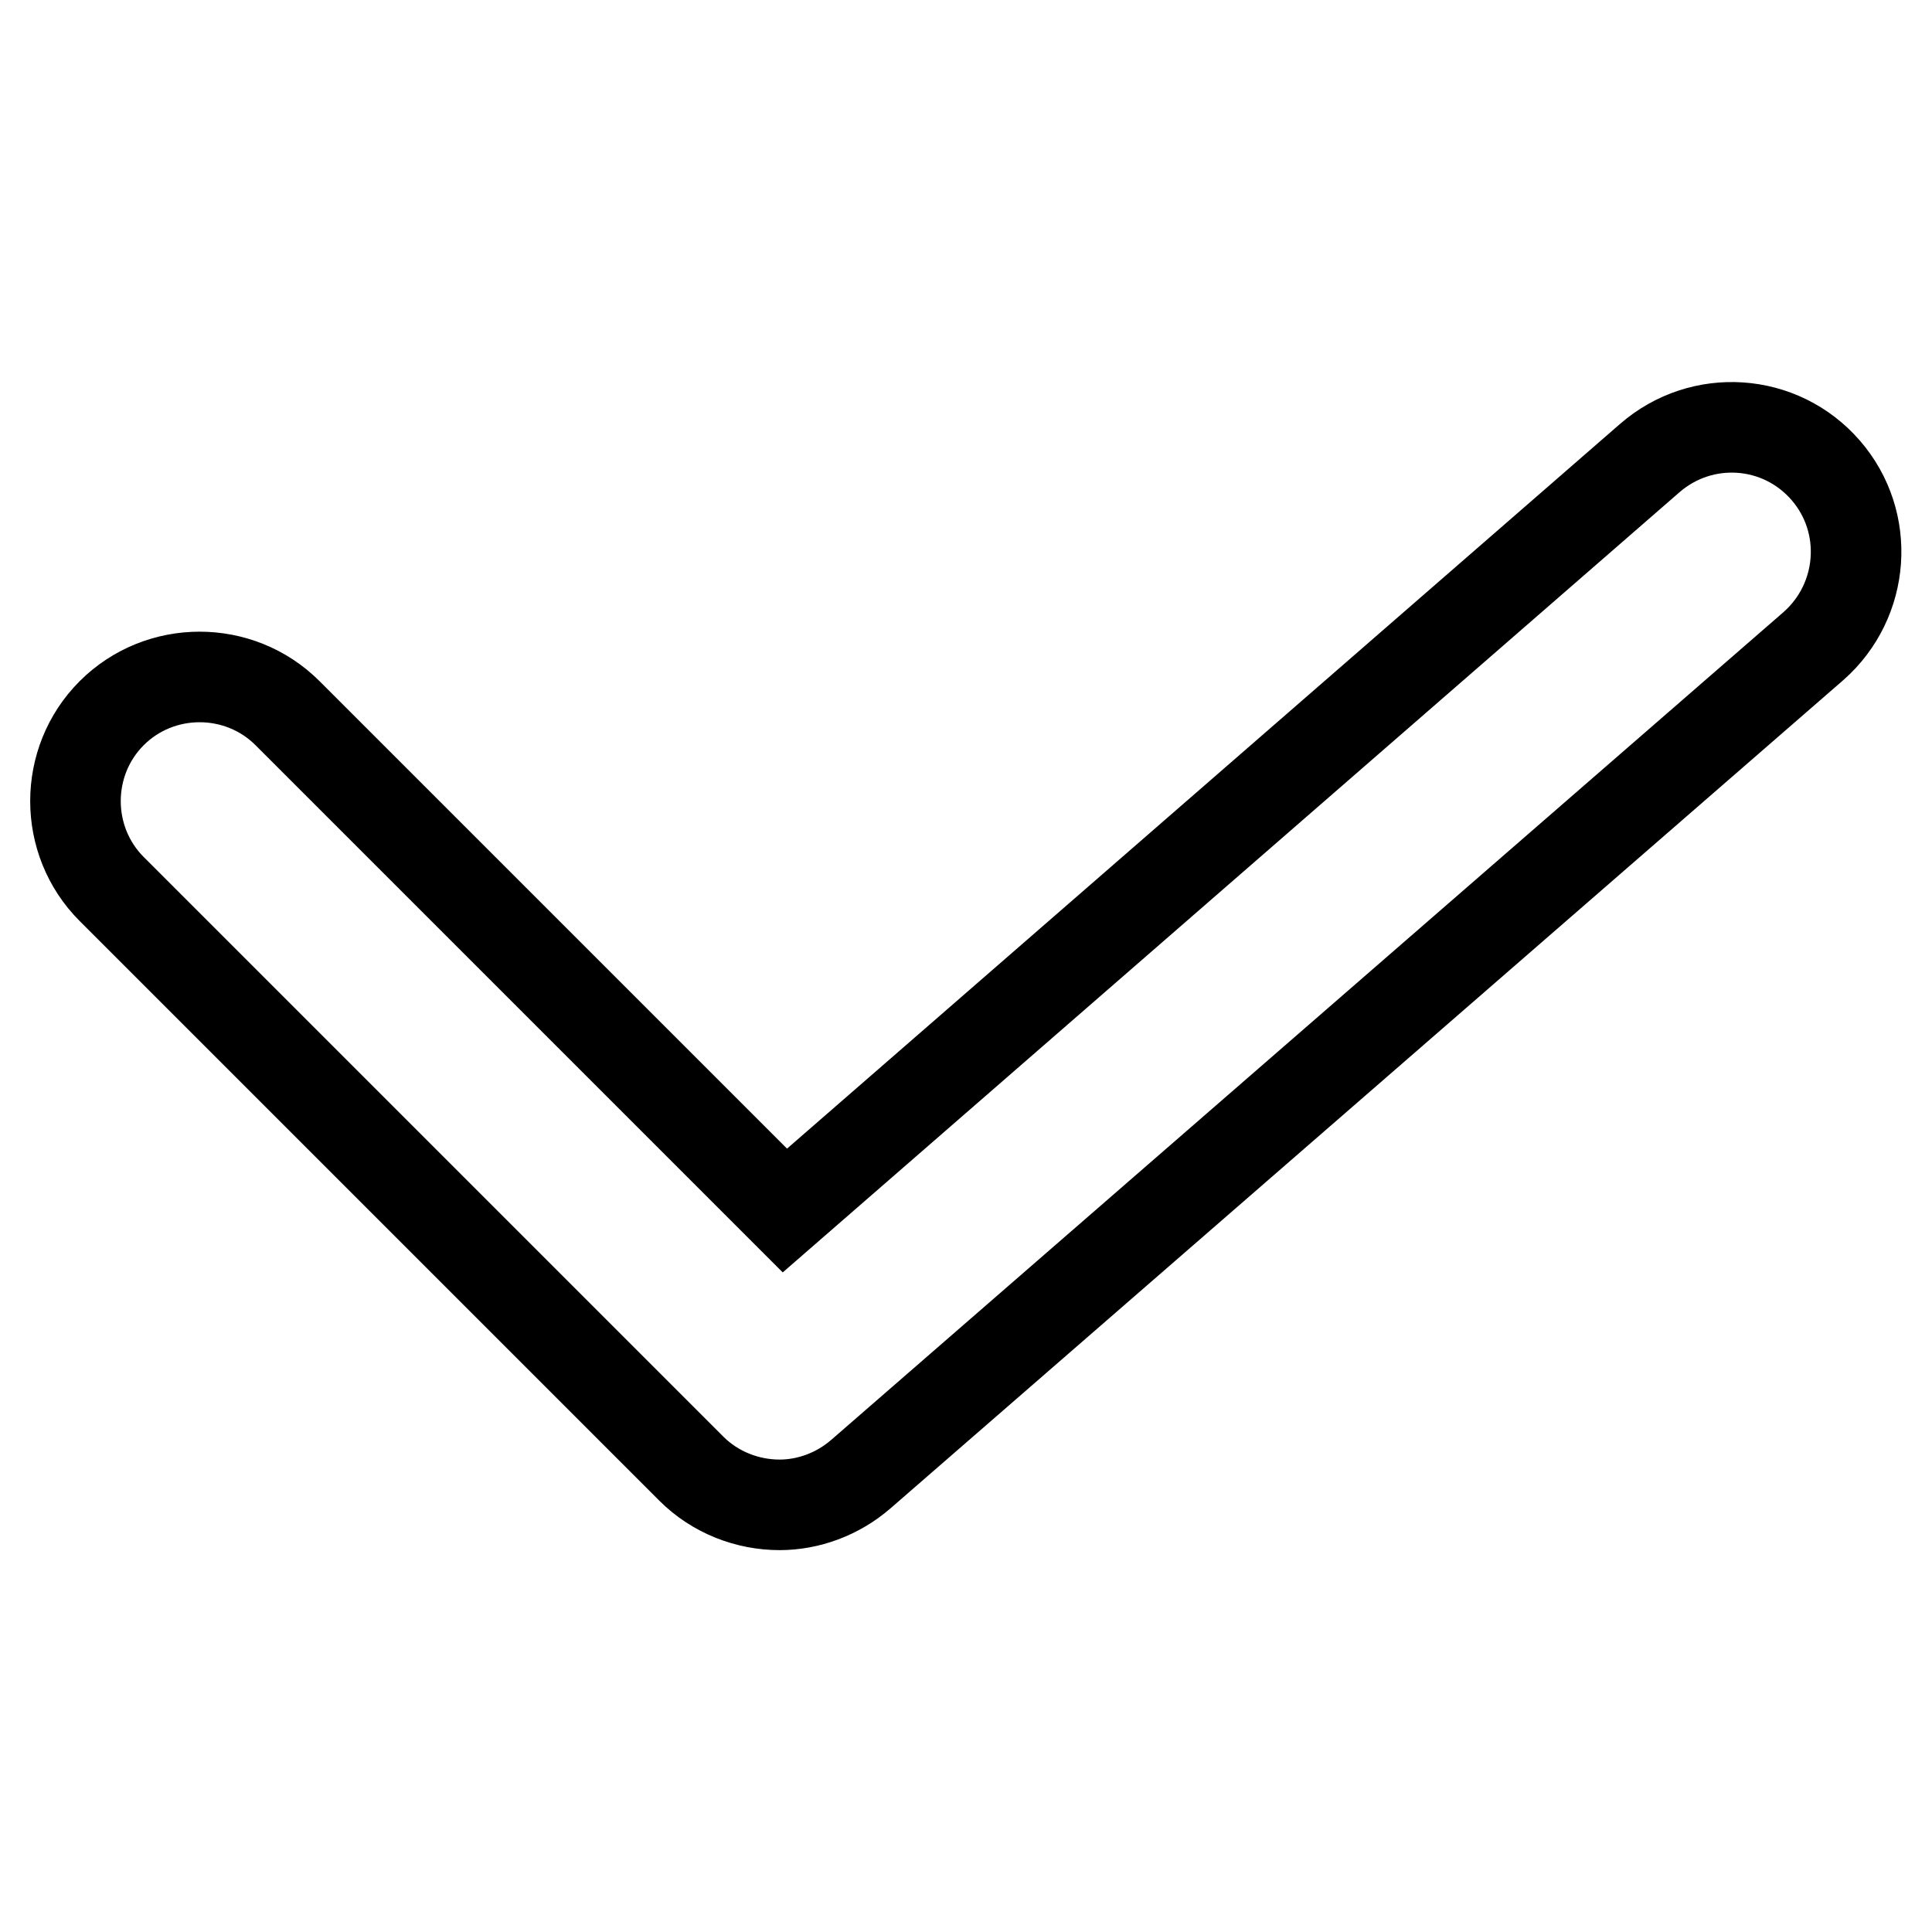
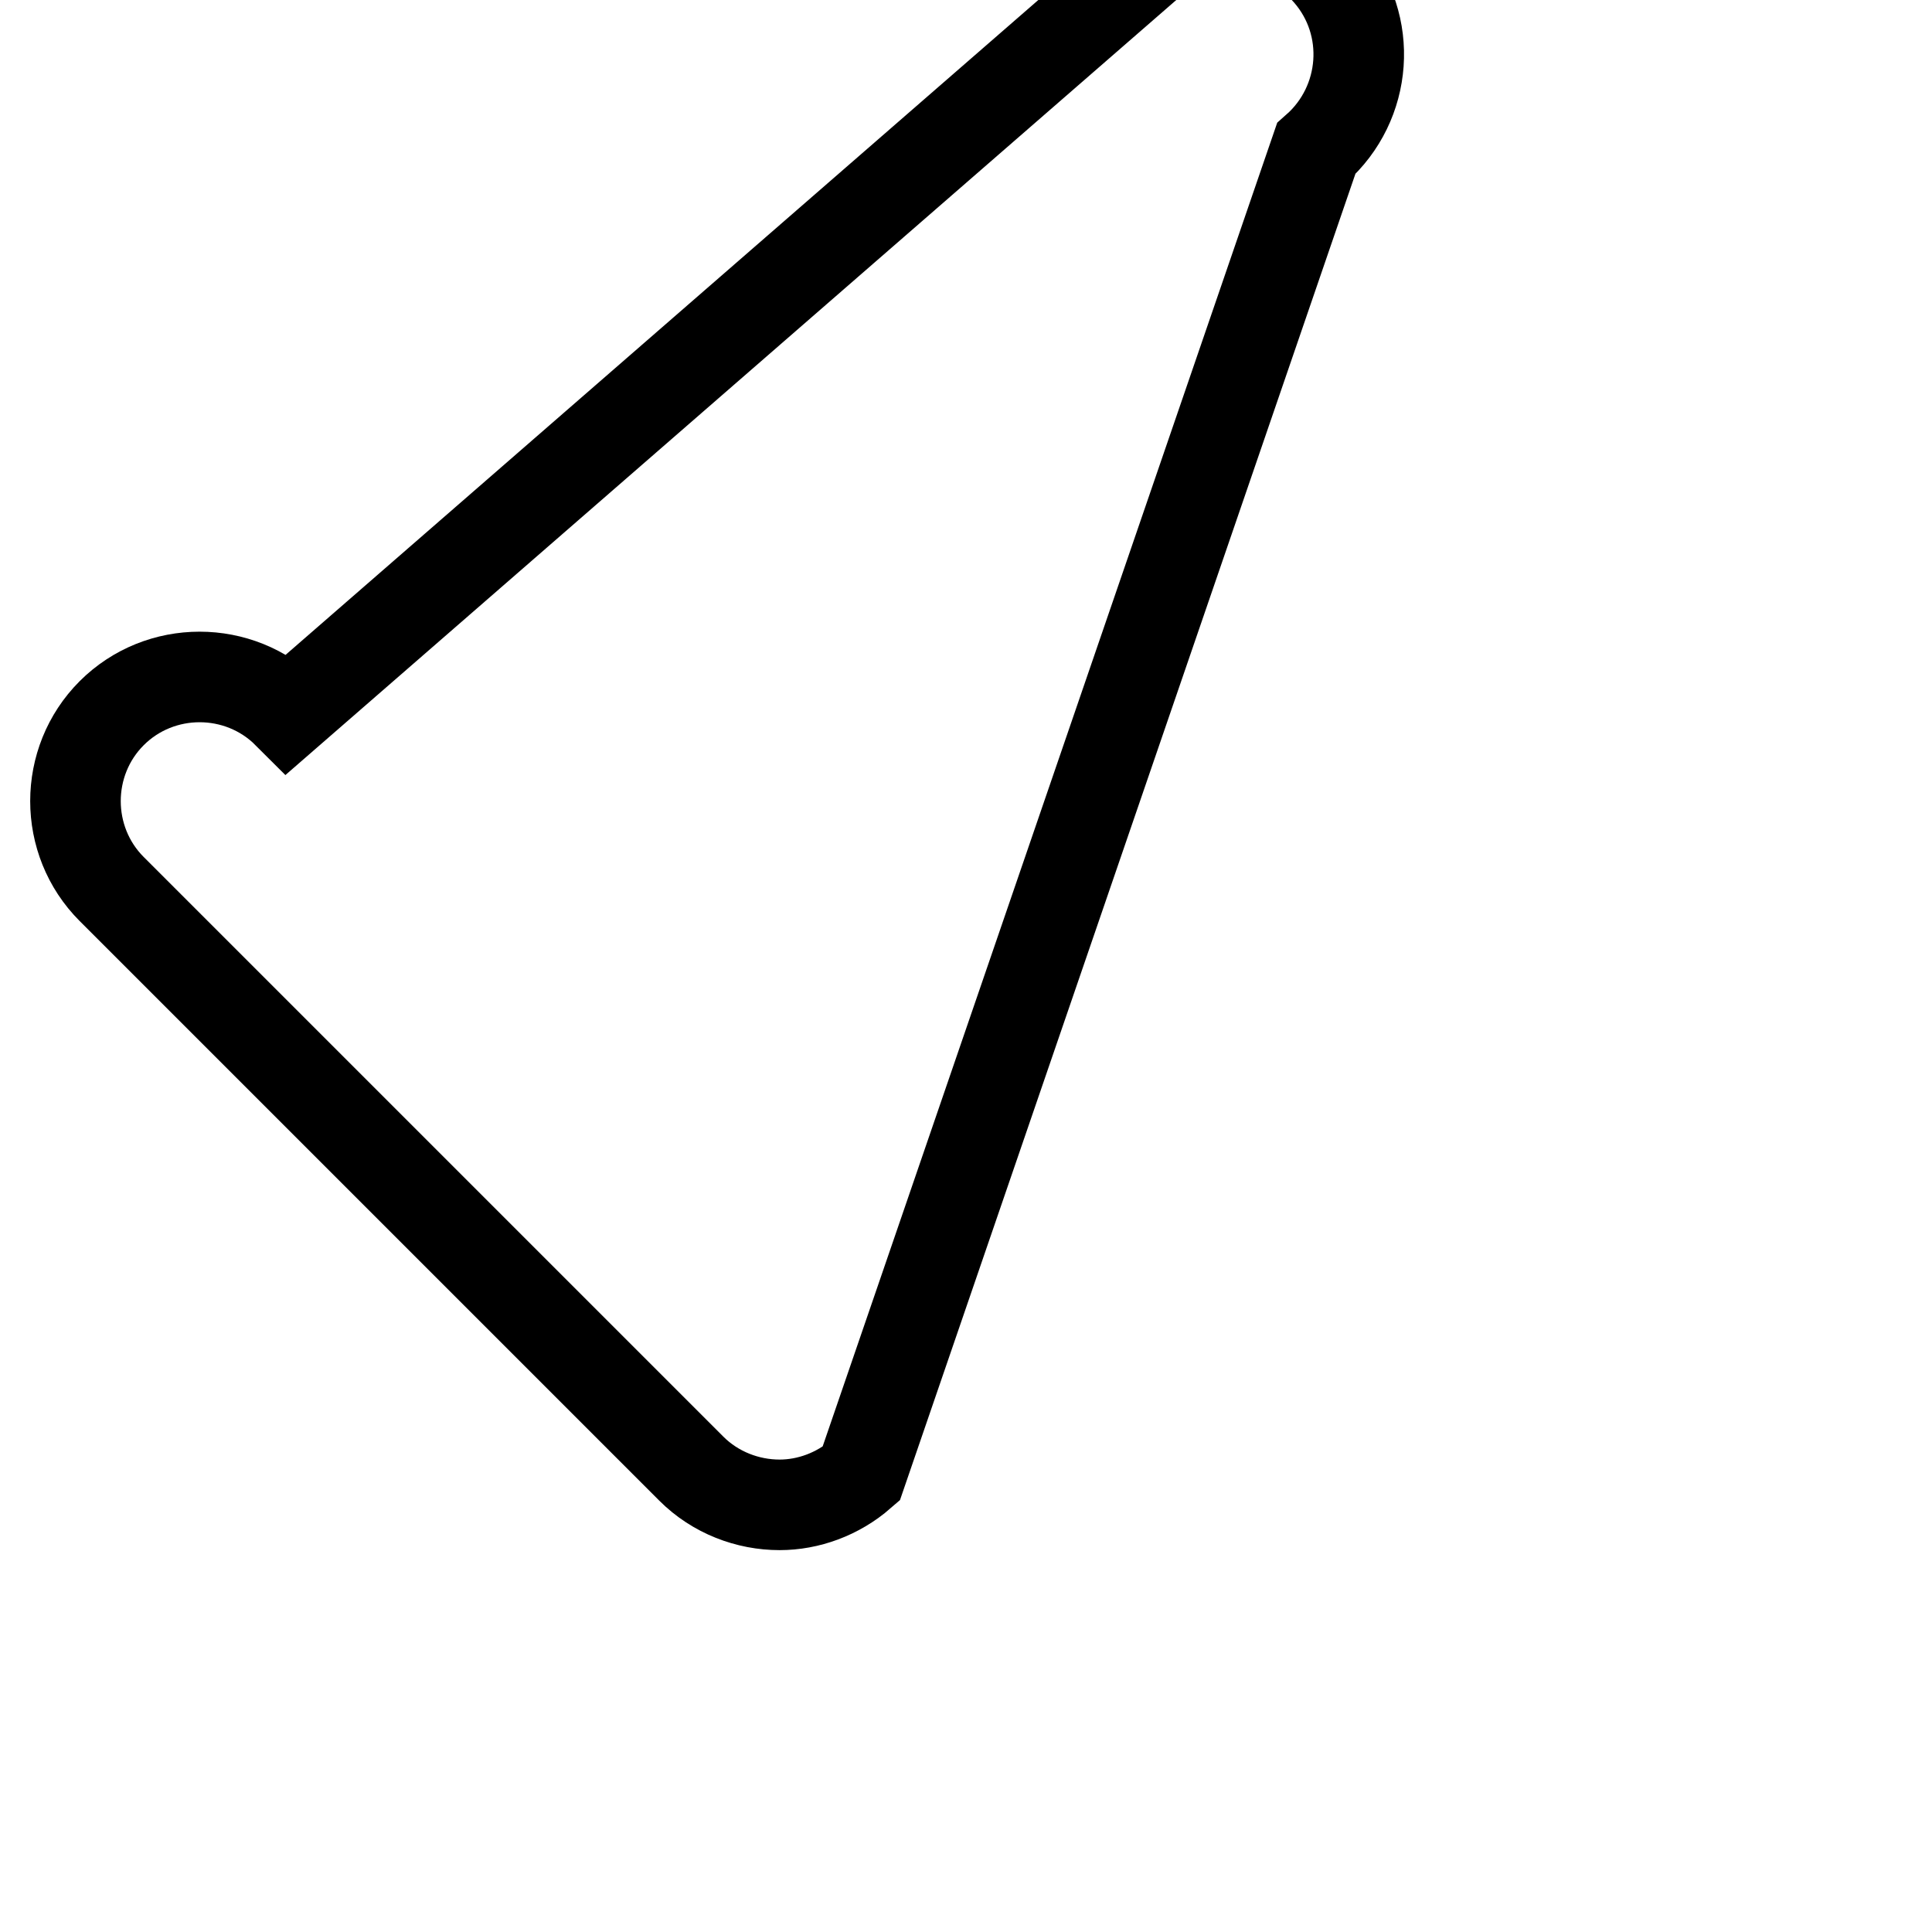
<svg xmlns="http://www.w3.org/2000/svg" version="1.1" x="0px" y="0px" viewBox="0 0 256 256" enable-background="new 0 0 256 256" xml:space="preserve">
  <g>
-     <path stroke-width="12" fill-opacity="0" stroke="#000000" d="M103.3,199.4c-4.2,0-8.5-1.6-11.7-4.8l-76.8-76.8c-6.4-6.4-6.4-16.9,0-23.3s16.9-6.4,23.3,0l65.9,65.9 l114.6-99.7c6.9-6,17.3-5.3,23.3,1.6c6,6.9,5.2,17.3-1.6,23.3L114.1,195.3C111,198,107.1,199.4,103.3,199.4z" />
+     <path stroke-width="12" fill-opacity="0" stroke="#000000" d="M103.3,199.4c-4.2,0-8.5-1.6-11.7-4.8l-76.8-76.8c-6.4-6.4-6.4-16.9,0-23.3s16.9-6.4,23.3,0l114.6-99.7c6.9-6,17.3-5.3,23.3,1.6c6,6.9,5.2,17.3-1.6,23.3L114.1,195.3C111,198,107.1,199.4,103.3,199.4z" />
  </g>
</svg>